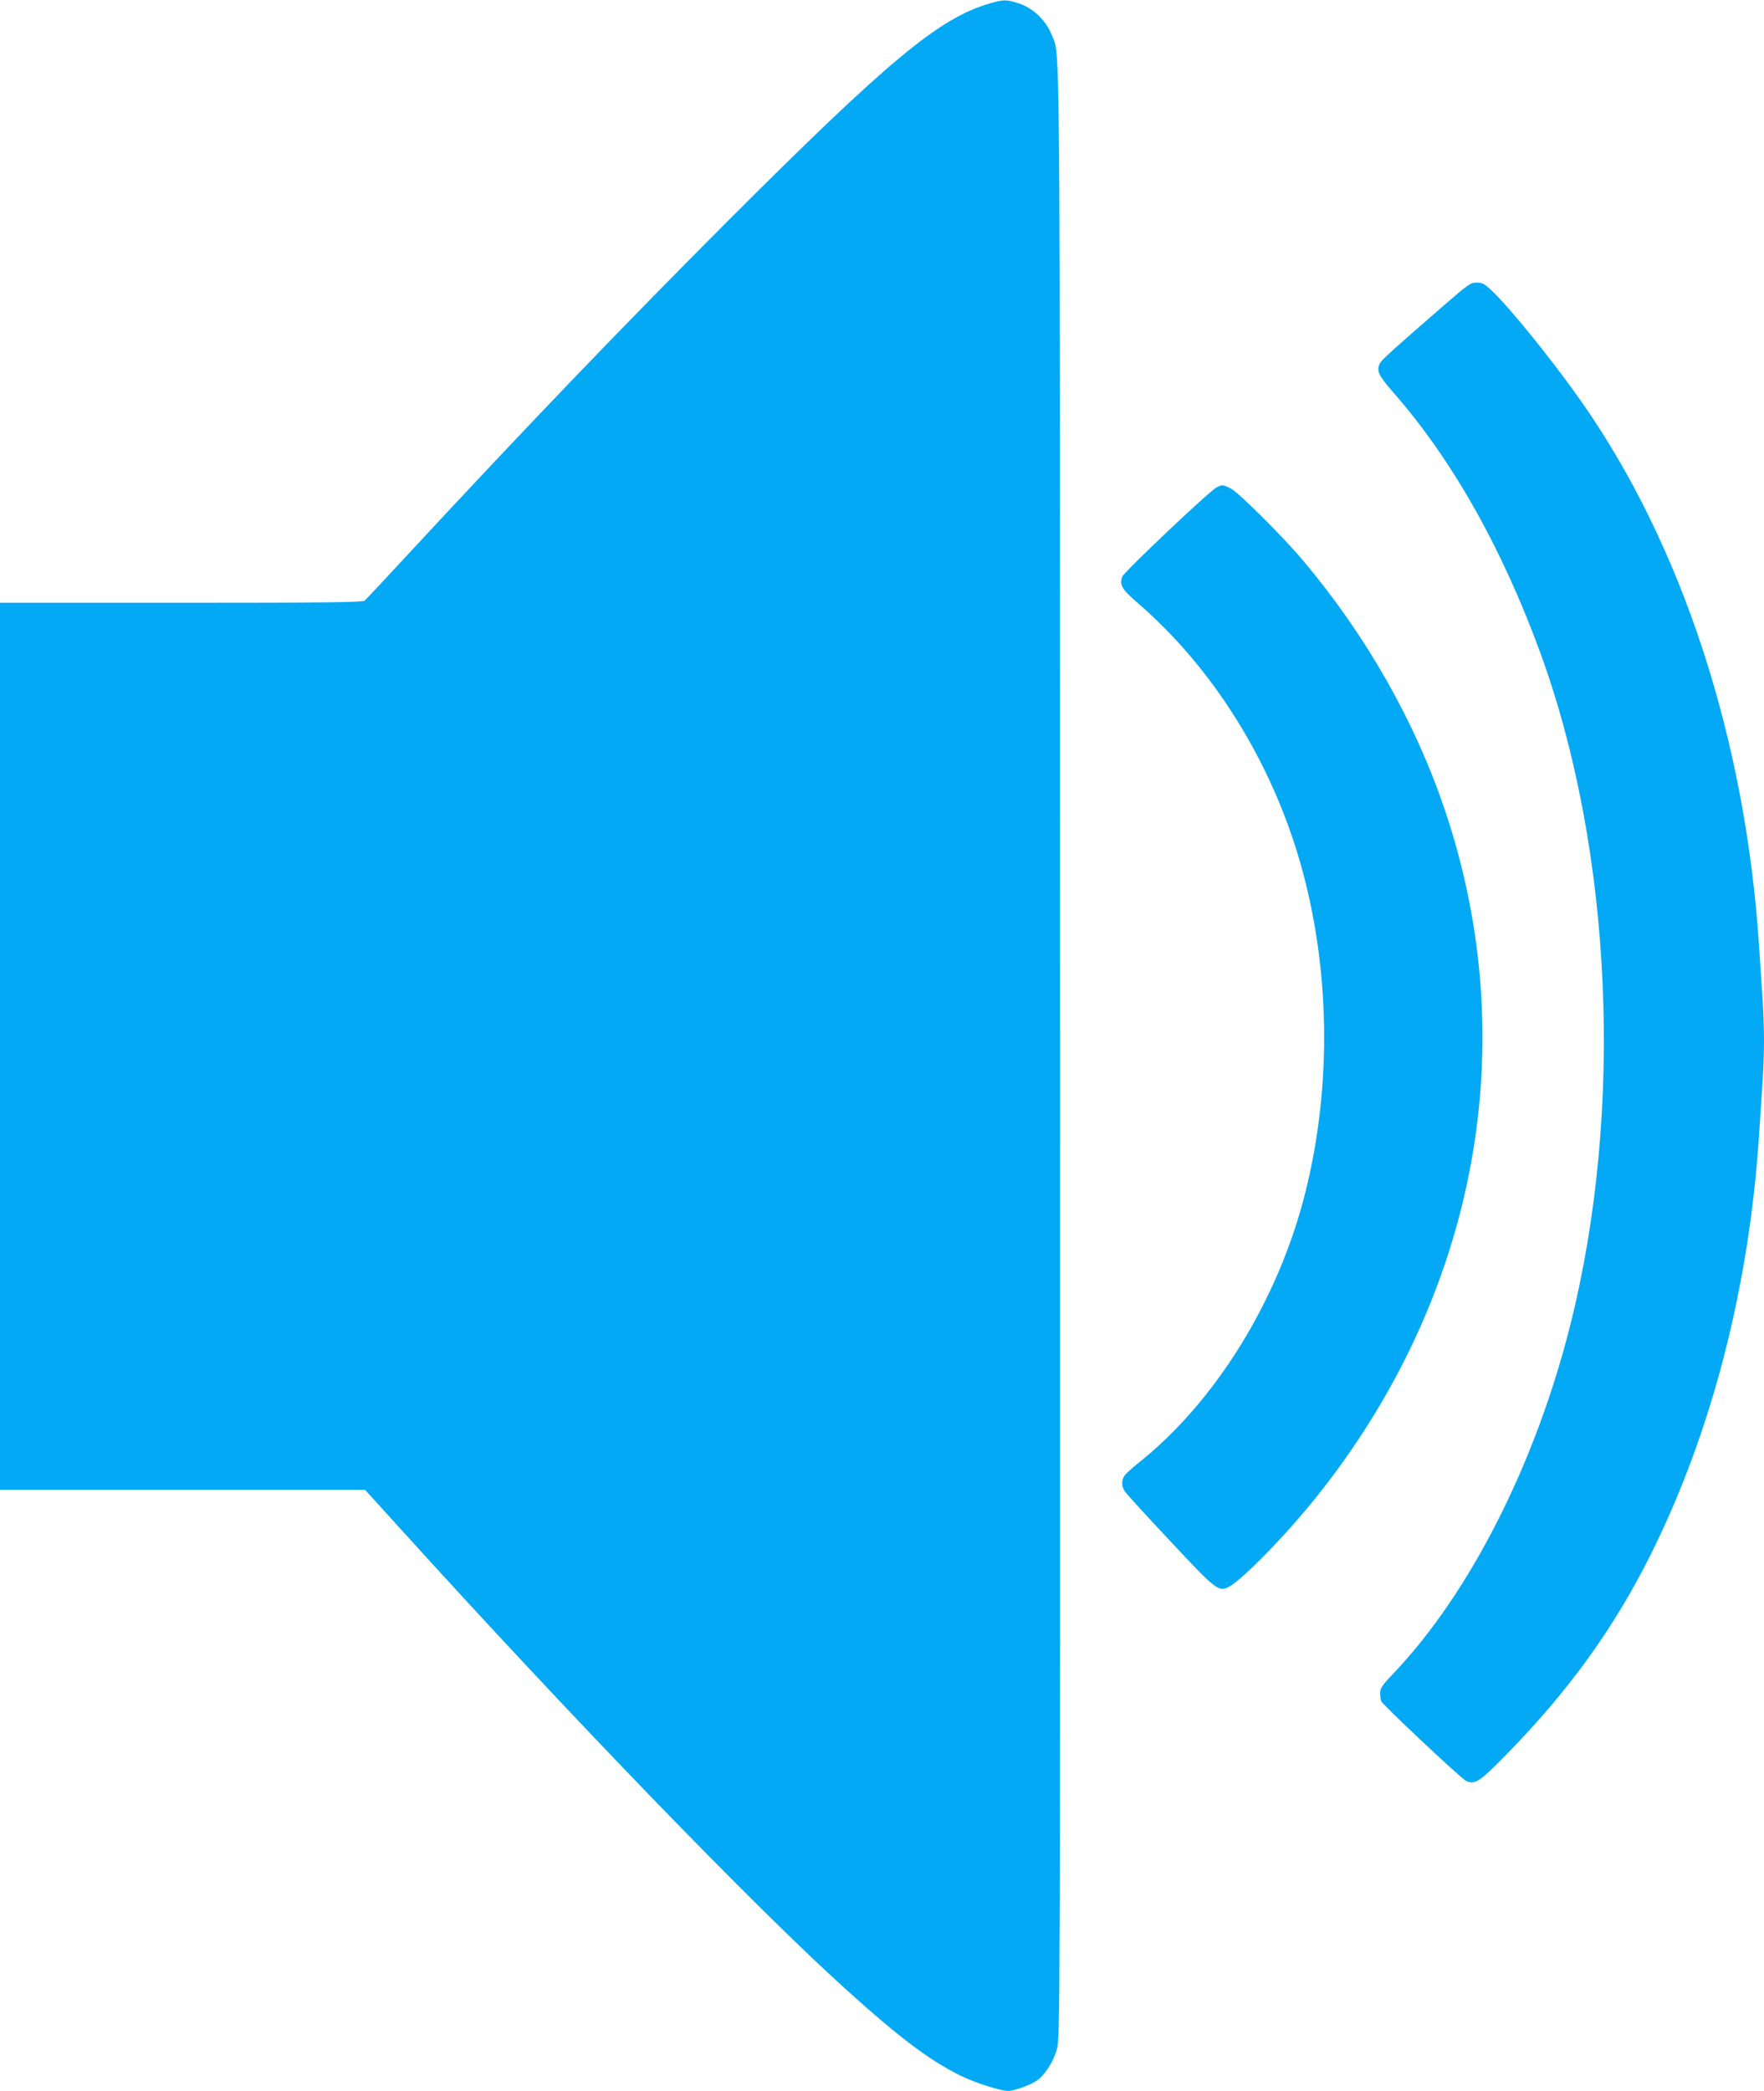
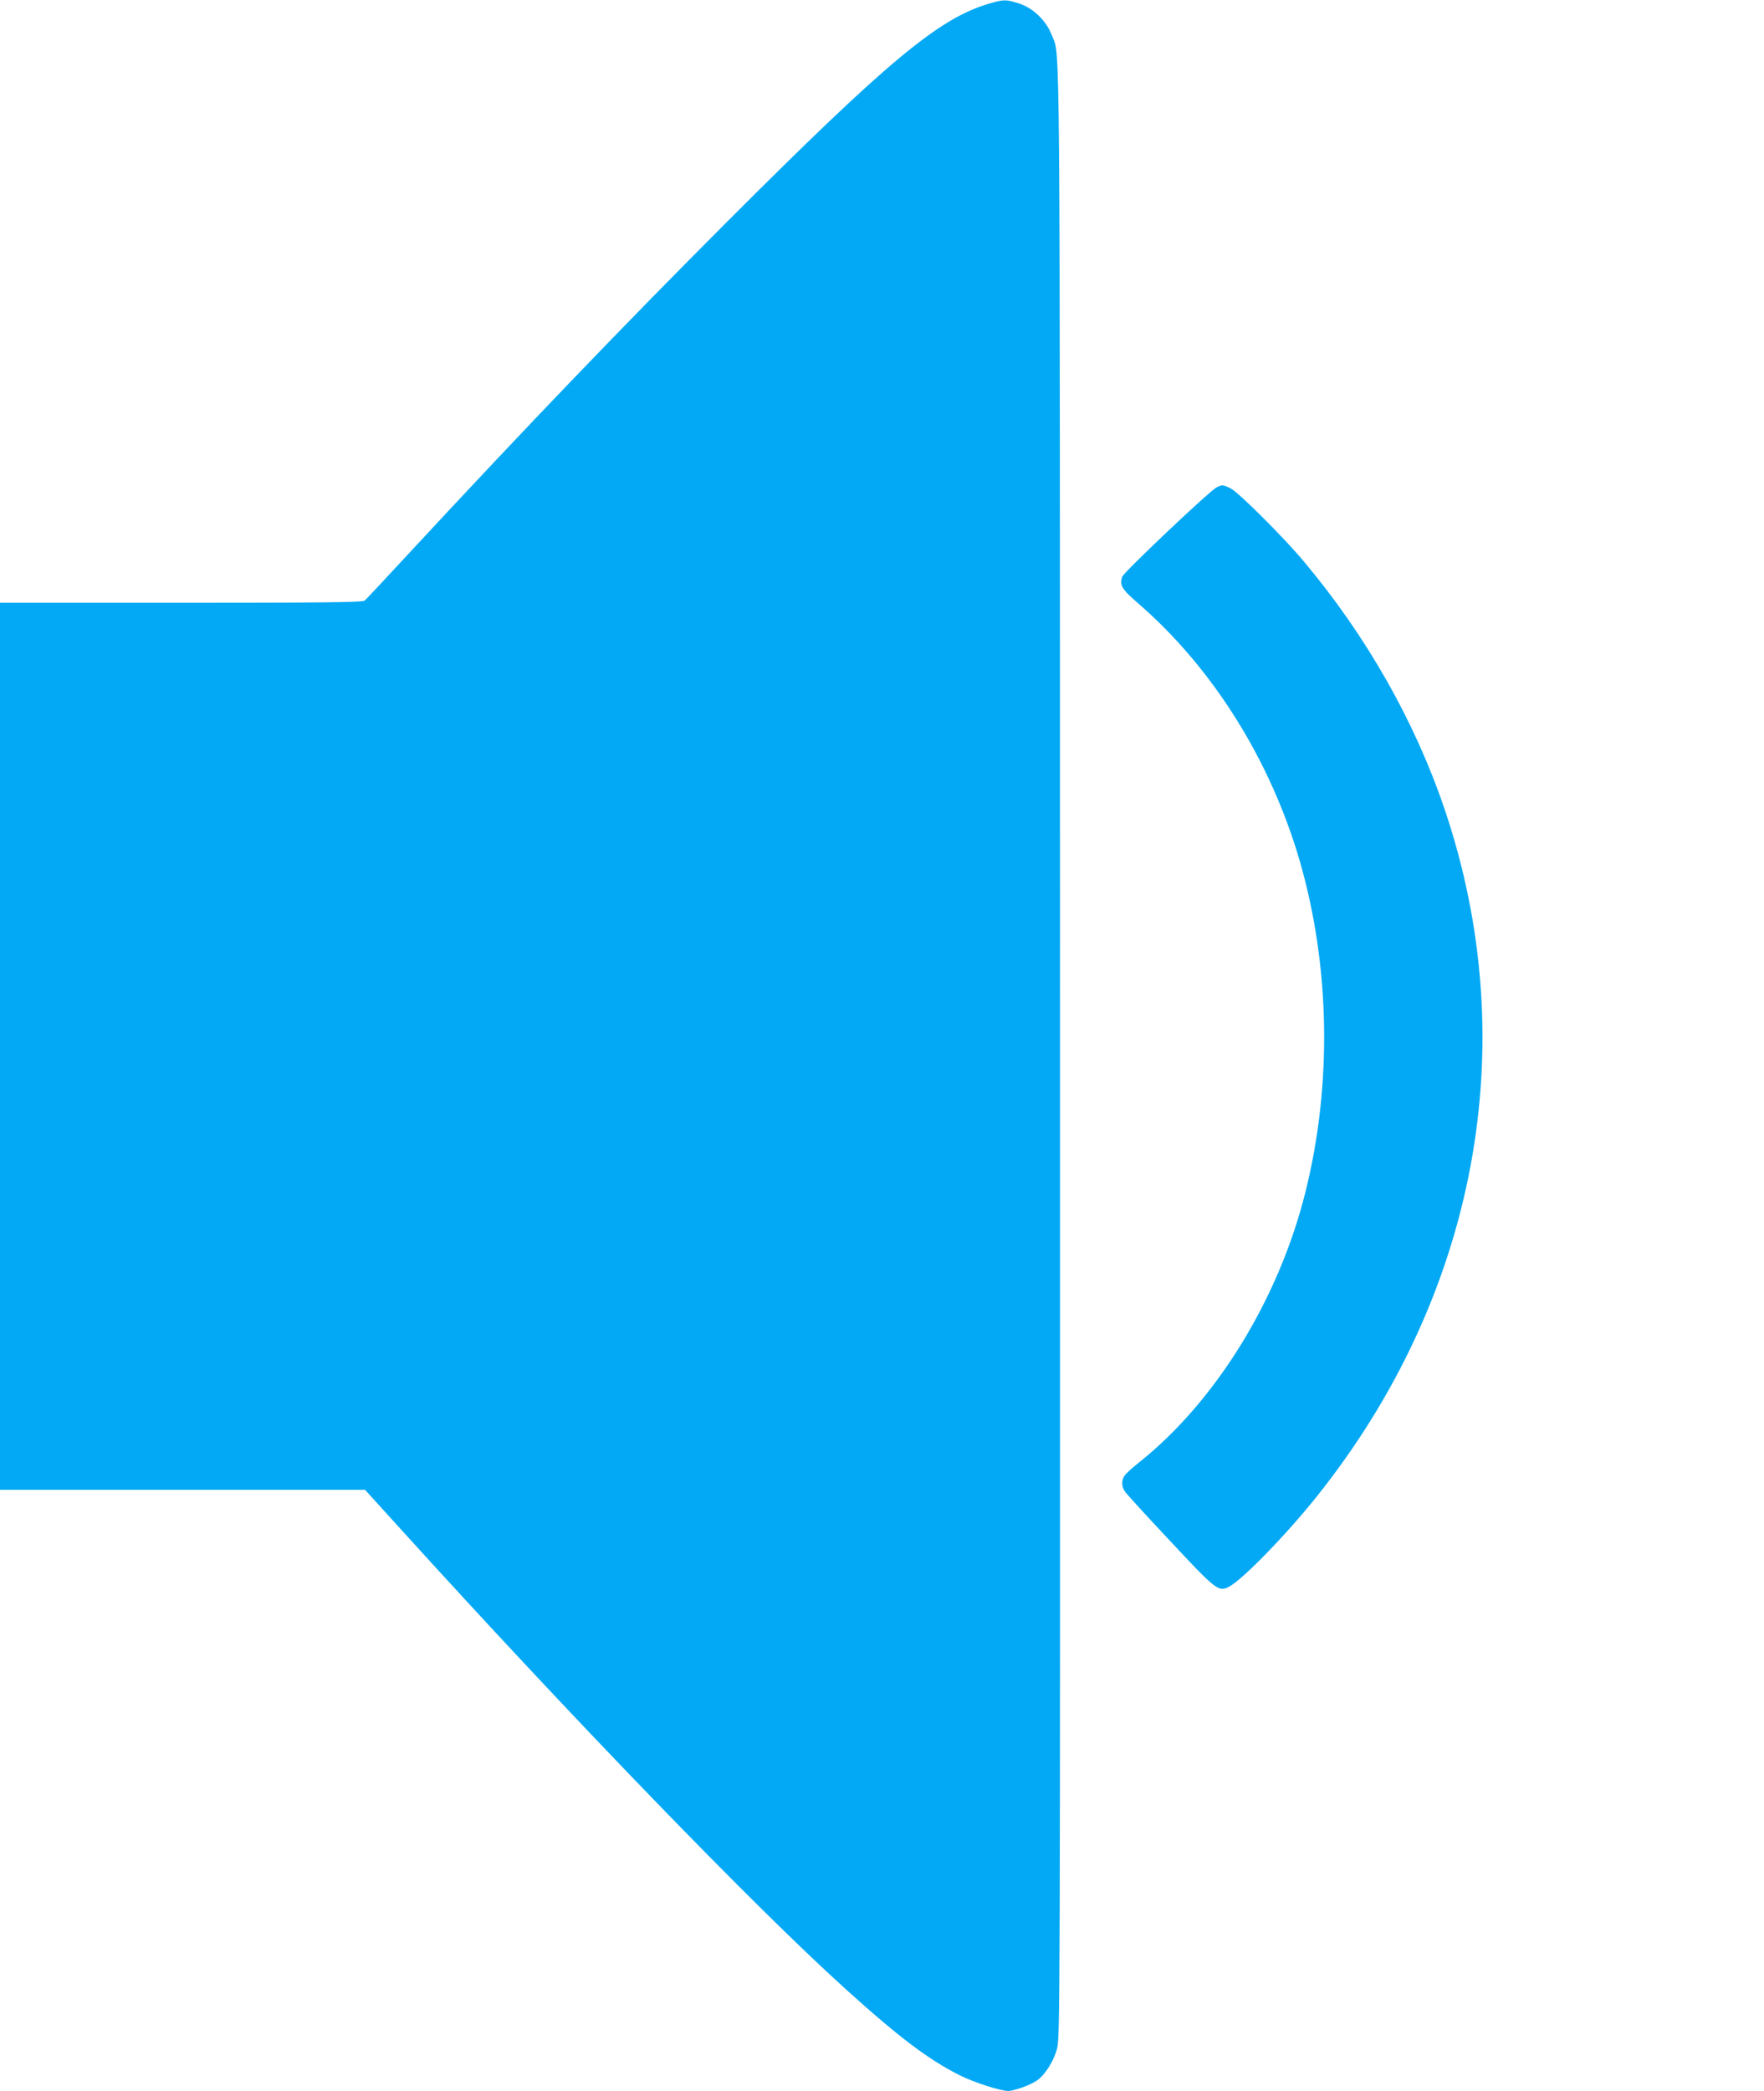
<svg xmlns="http://www.w3.org/2000/svg" version="1.0" width="1080pt" height="1280pt" viewBox="0 0 1080 1280" preserveAspectRatio="xMidYMid meet">
  <g transform="translate(0,1280) scale(0.1,-0.1)" fill="#03a9f4" stroke="none">
-     <path d="M6060 12779 c-310 -89 -622 -349 -1615 -1343 -641 -642 -1247 -1274 -1930 -2011 -147 -159 -275 -296 -283 -302 -13 -10 -252 -13 -1124 -13 l-1108 0 0 -2715 0 -2715 1118 0 1117 0 215 -237 c1055 -1164 2168 -2314 2727 -2819 332 -300 511 -434 701 -529 86 -43 248 -95 295 -95 34 0 135 36 174 63 49 33 103 116 124 194 19 67 20 178 19 6091 -1 6480 2 6097 -50 6236 -34 89 -114 167 -202 195 -79 25 -92 25 -178 0z" />
-     <path d="M8843 10933 c-298 -258 -384 -336 -393 -354 -25 -46 -12 -75 76 -176 362 -412 668 -953 904 -1598 443 -1213 514 -2808 183 -4120 -213 -846 -612 -1633 -1077 -2124 -74 -77 -86 -95 -86 -125 0 -19 3 -41 6 -50 8 -21 491 -475 520 -488 54 -25 83 -6 250 165 379 387 656 772 878 1216 375 750 605 1640 666 2576 6 94 15 231 20 305 6 75 10 196 10 270 0 74 -4 195 -10 270 -5 74 -14 212 -20 305 -82 1266 -471 2458 -1089 3338 -176 251 -439 576 -550 680 -43 40 -56 47 -90 47 -38 0 -52 -10 -198 -137z" />
+     <path d="M6060 12779 c-310 -89 -622 -349 -1615 -1343 -641 -642 -1247 -1274 -1930 -2011 -147 -159 -275 -296 -283 -302 -13 -10 -252 -13 -1124 -13 l-1108 0 0 -2715 0 -2715 1118 0 1117 0 215 -237 c1055 -1164 2168 -2314 2727 -2819 332 -300 511 -434 701 -529 86 -43 248 -95 295 -95 34 0 135 36 174 63 49 33 103 116 124 194 19 67 20 178 19 6091 -1 6480 2 6097 -50 6236 -34 89 -114 167 -202 195 -79 25 -92 25 -178 0" />
    <path d="M7448 9816 c-46 -24 -566 -517 -577 -546 -18 -52 -3 -77 98 -164 457 -396 811 -962 990 -1581 185 -643 197 -1367 34 -2020 -163 -657 -549 -1283 -1020 -1658 -39 -31 -79 -67 -87 -79 -21 -29 -20 -67 1 -98 9 -14 133 -150 276 -302 284 -304 298 -315 362 -281 83 44 350 318 536 551 983 1230 1270 2773 783 4210 -182 537 -480 1062 -863 1517 -121 145 -400 423 -446 445 -49 24 -52 24 -87 6z" />
  </g>
</svg>